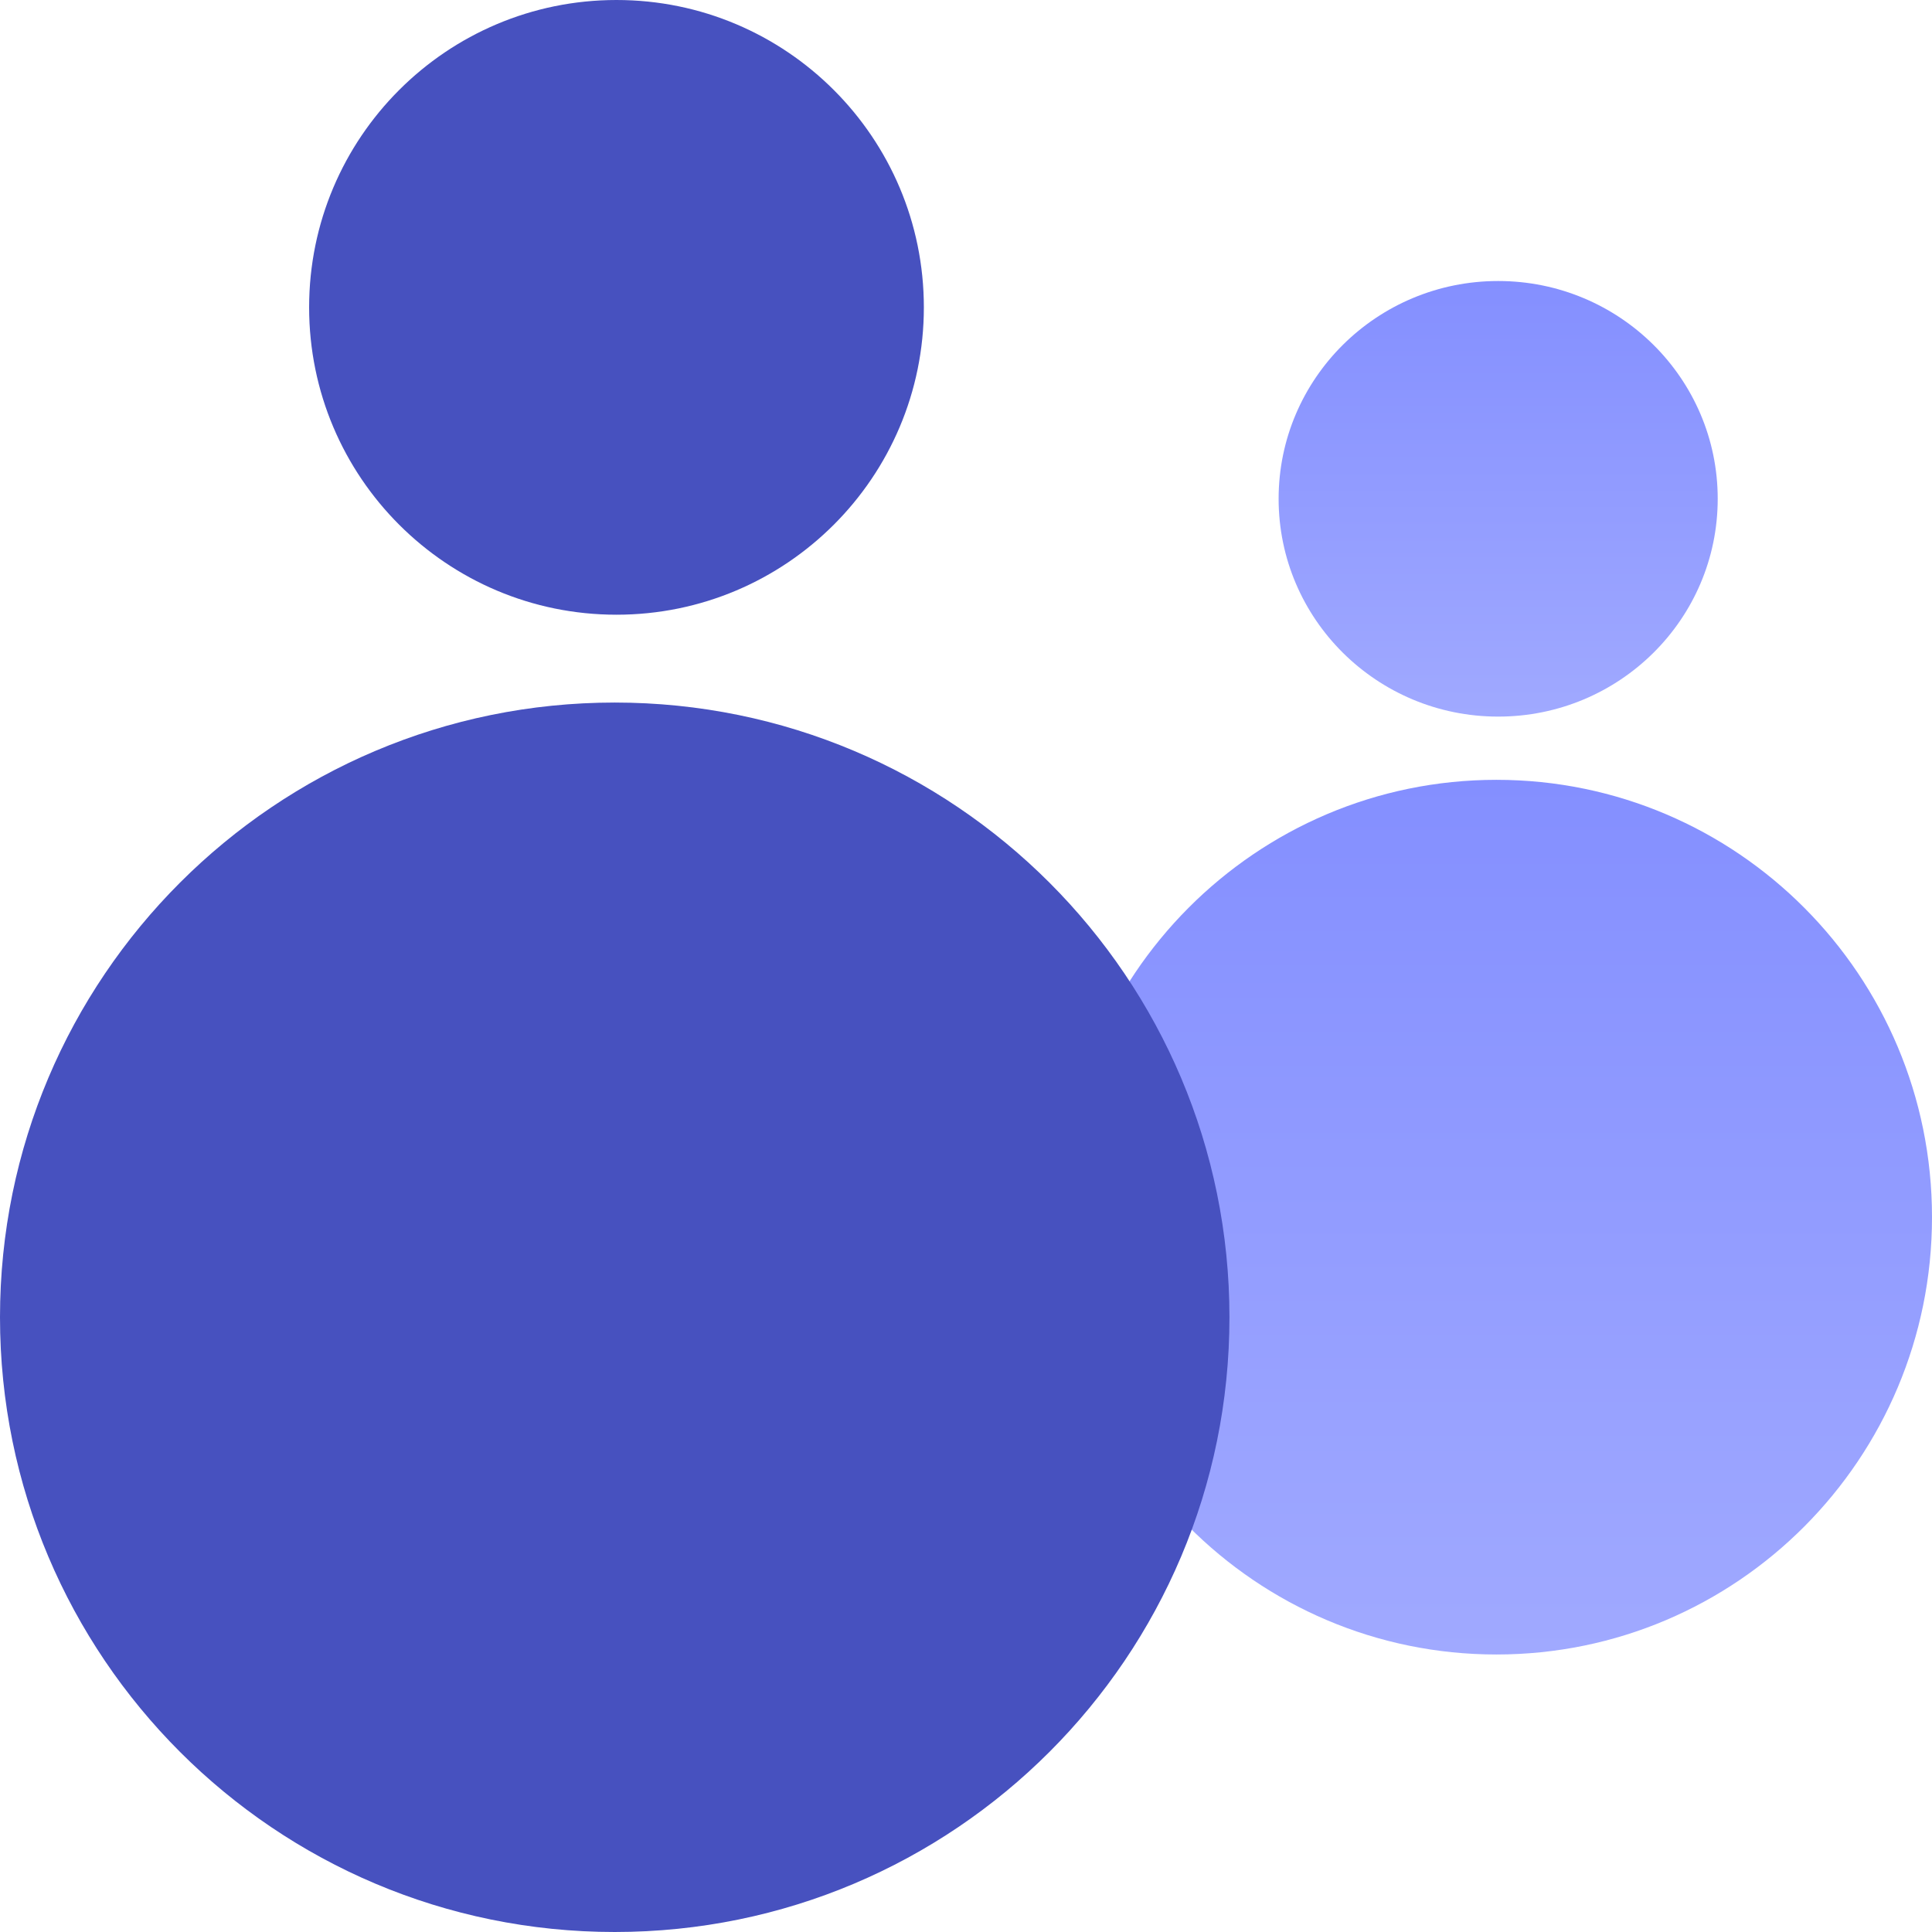
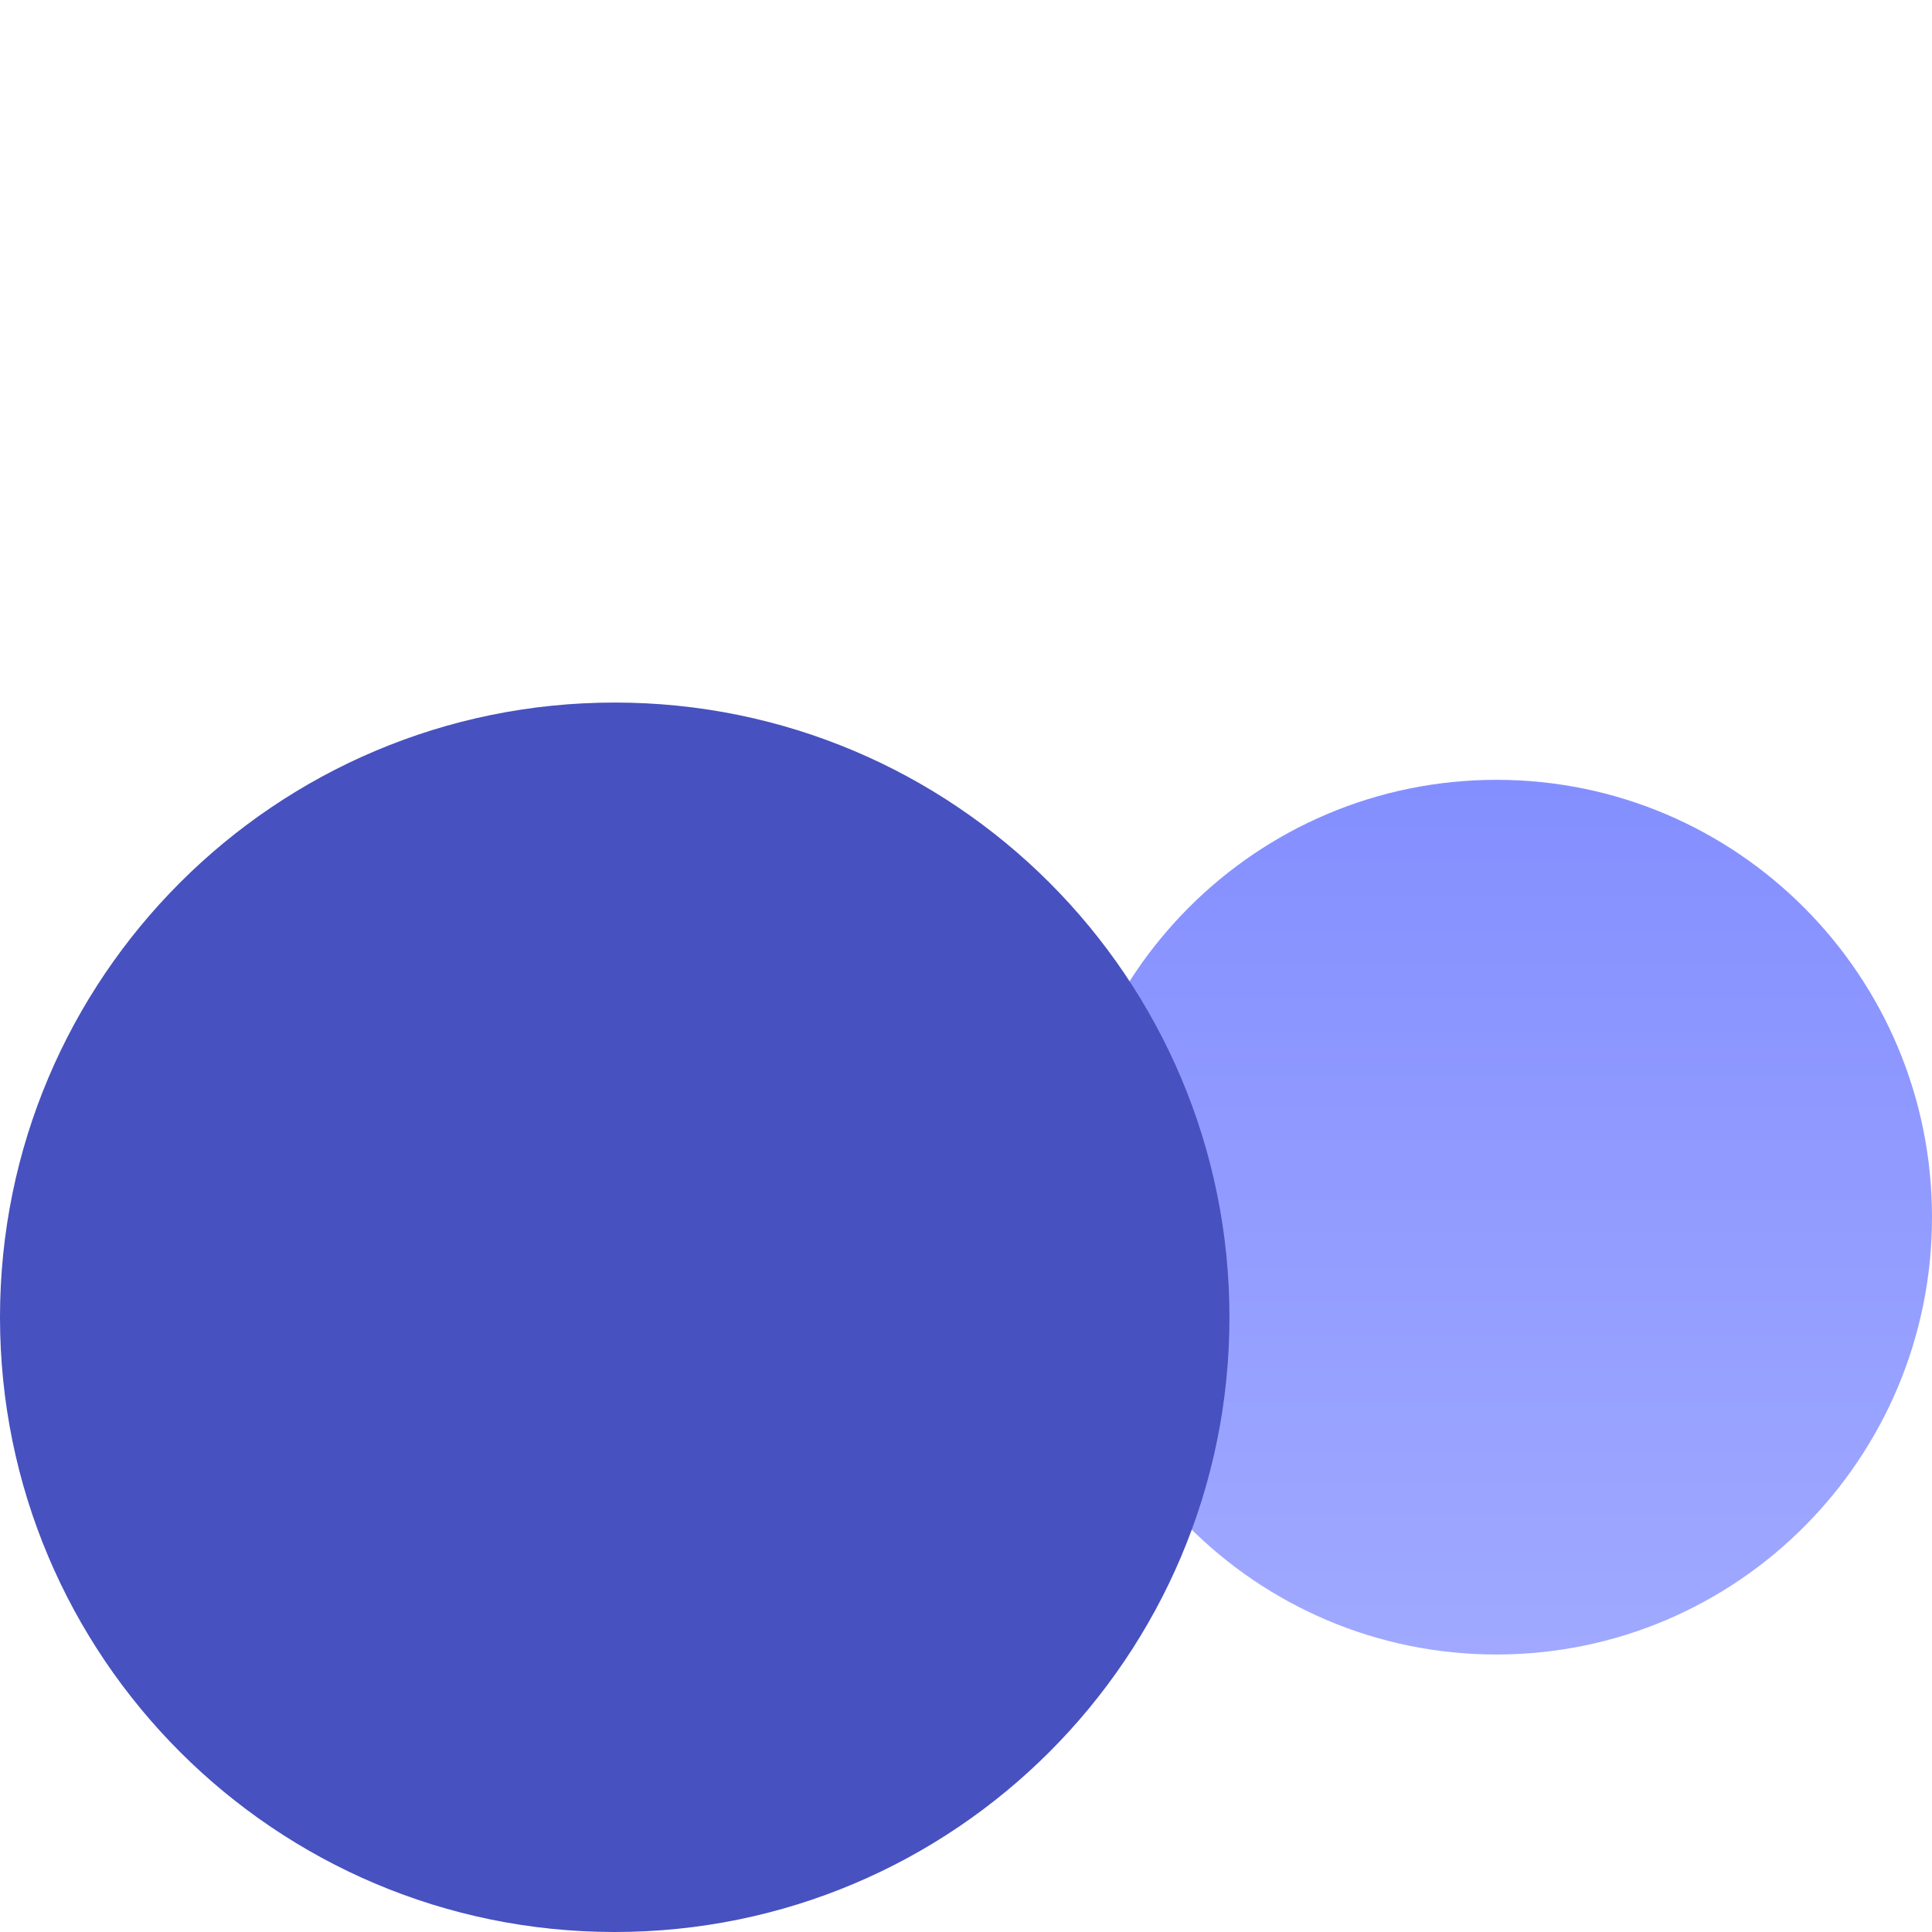
<svg xmlns="http://www.w3.org/2000/svg" width="80" height="80" viewBox="0 0 80 80" fill="none">
  <g clip-path="url(#clip0)">
    <path d="M80 50.4C80 60.401 71.925 68.509 61.964 68.509C52.002 68.509 43.927 60.401 43.927 50.4C43.927 40.399 52.002 32.291 61.964 32.291C71.925 32.291 80 40.399 80 50.4Z" fill="url(#paint0_linear)" />
-     <path d="M71.127 20.654C71.127 25.635 67.057 29.673 62.036 29.673C57.016 29.673 52.945 25.635 52.945 20.654C52.945 15.674 57.016 11.636 62.036 11.636C67.057 11.636 71.127 15.674 71.127 20.654Z" fill="url(#paint1_linear)" />
    <path d="M50.909 54.545C50.909 68.604 39.513 80 25.454 80C11.396 80 0 68.604 0 54.545C0 40.487 11.396 29.091 25.454 29.091C39.513 29.091 50.909 40.487 50.909 54.545Z" fill="#4751BF" />
-     <path d="M38.255 12.727C38.255 19.756 32.556 25.454 25.527 25.454C18.498 25.454 12.8 19.756 12.8 12.727C12.8 5.698 18.498 0 25.527 0C32.556 0 38.255 5.698 38.255 12.727Z" fill="#4751BF" />
  </g>
  <defs>
    <linearGradient id="paint0_linear" x1="61.964" y1="32.291" x2="61.964" y2="68.509" gradientUnits="userSpaceOnUse">
      <stop stop-color="#848FFF" />
      <stop offset="1" stop-color="#A0A9FF" />
    </linearGradient>
    <linearGradient id="paint1_linear" x1="62.036" y1="11.636" x2="62.036" y2="29.673" gradientUnits="userSpaceOnUse">
      <stop stop-color="#848FFF" />
      <stop offset="1" stop-color="#A0A9FF" />
    </linearGradient>
    <clipPath id="clip0">
      <rect width="80" height="80" fill="white" />
    </clipPath>
  </defs>
</svg>